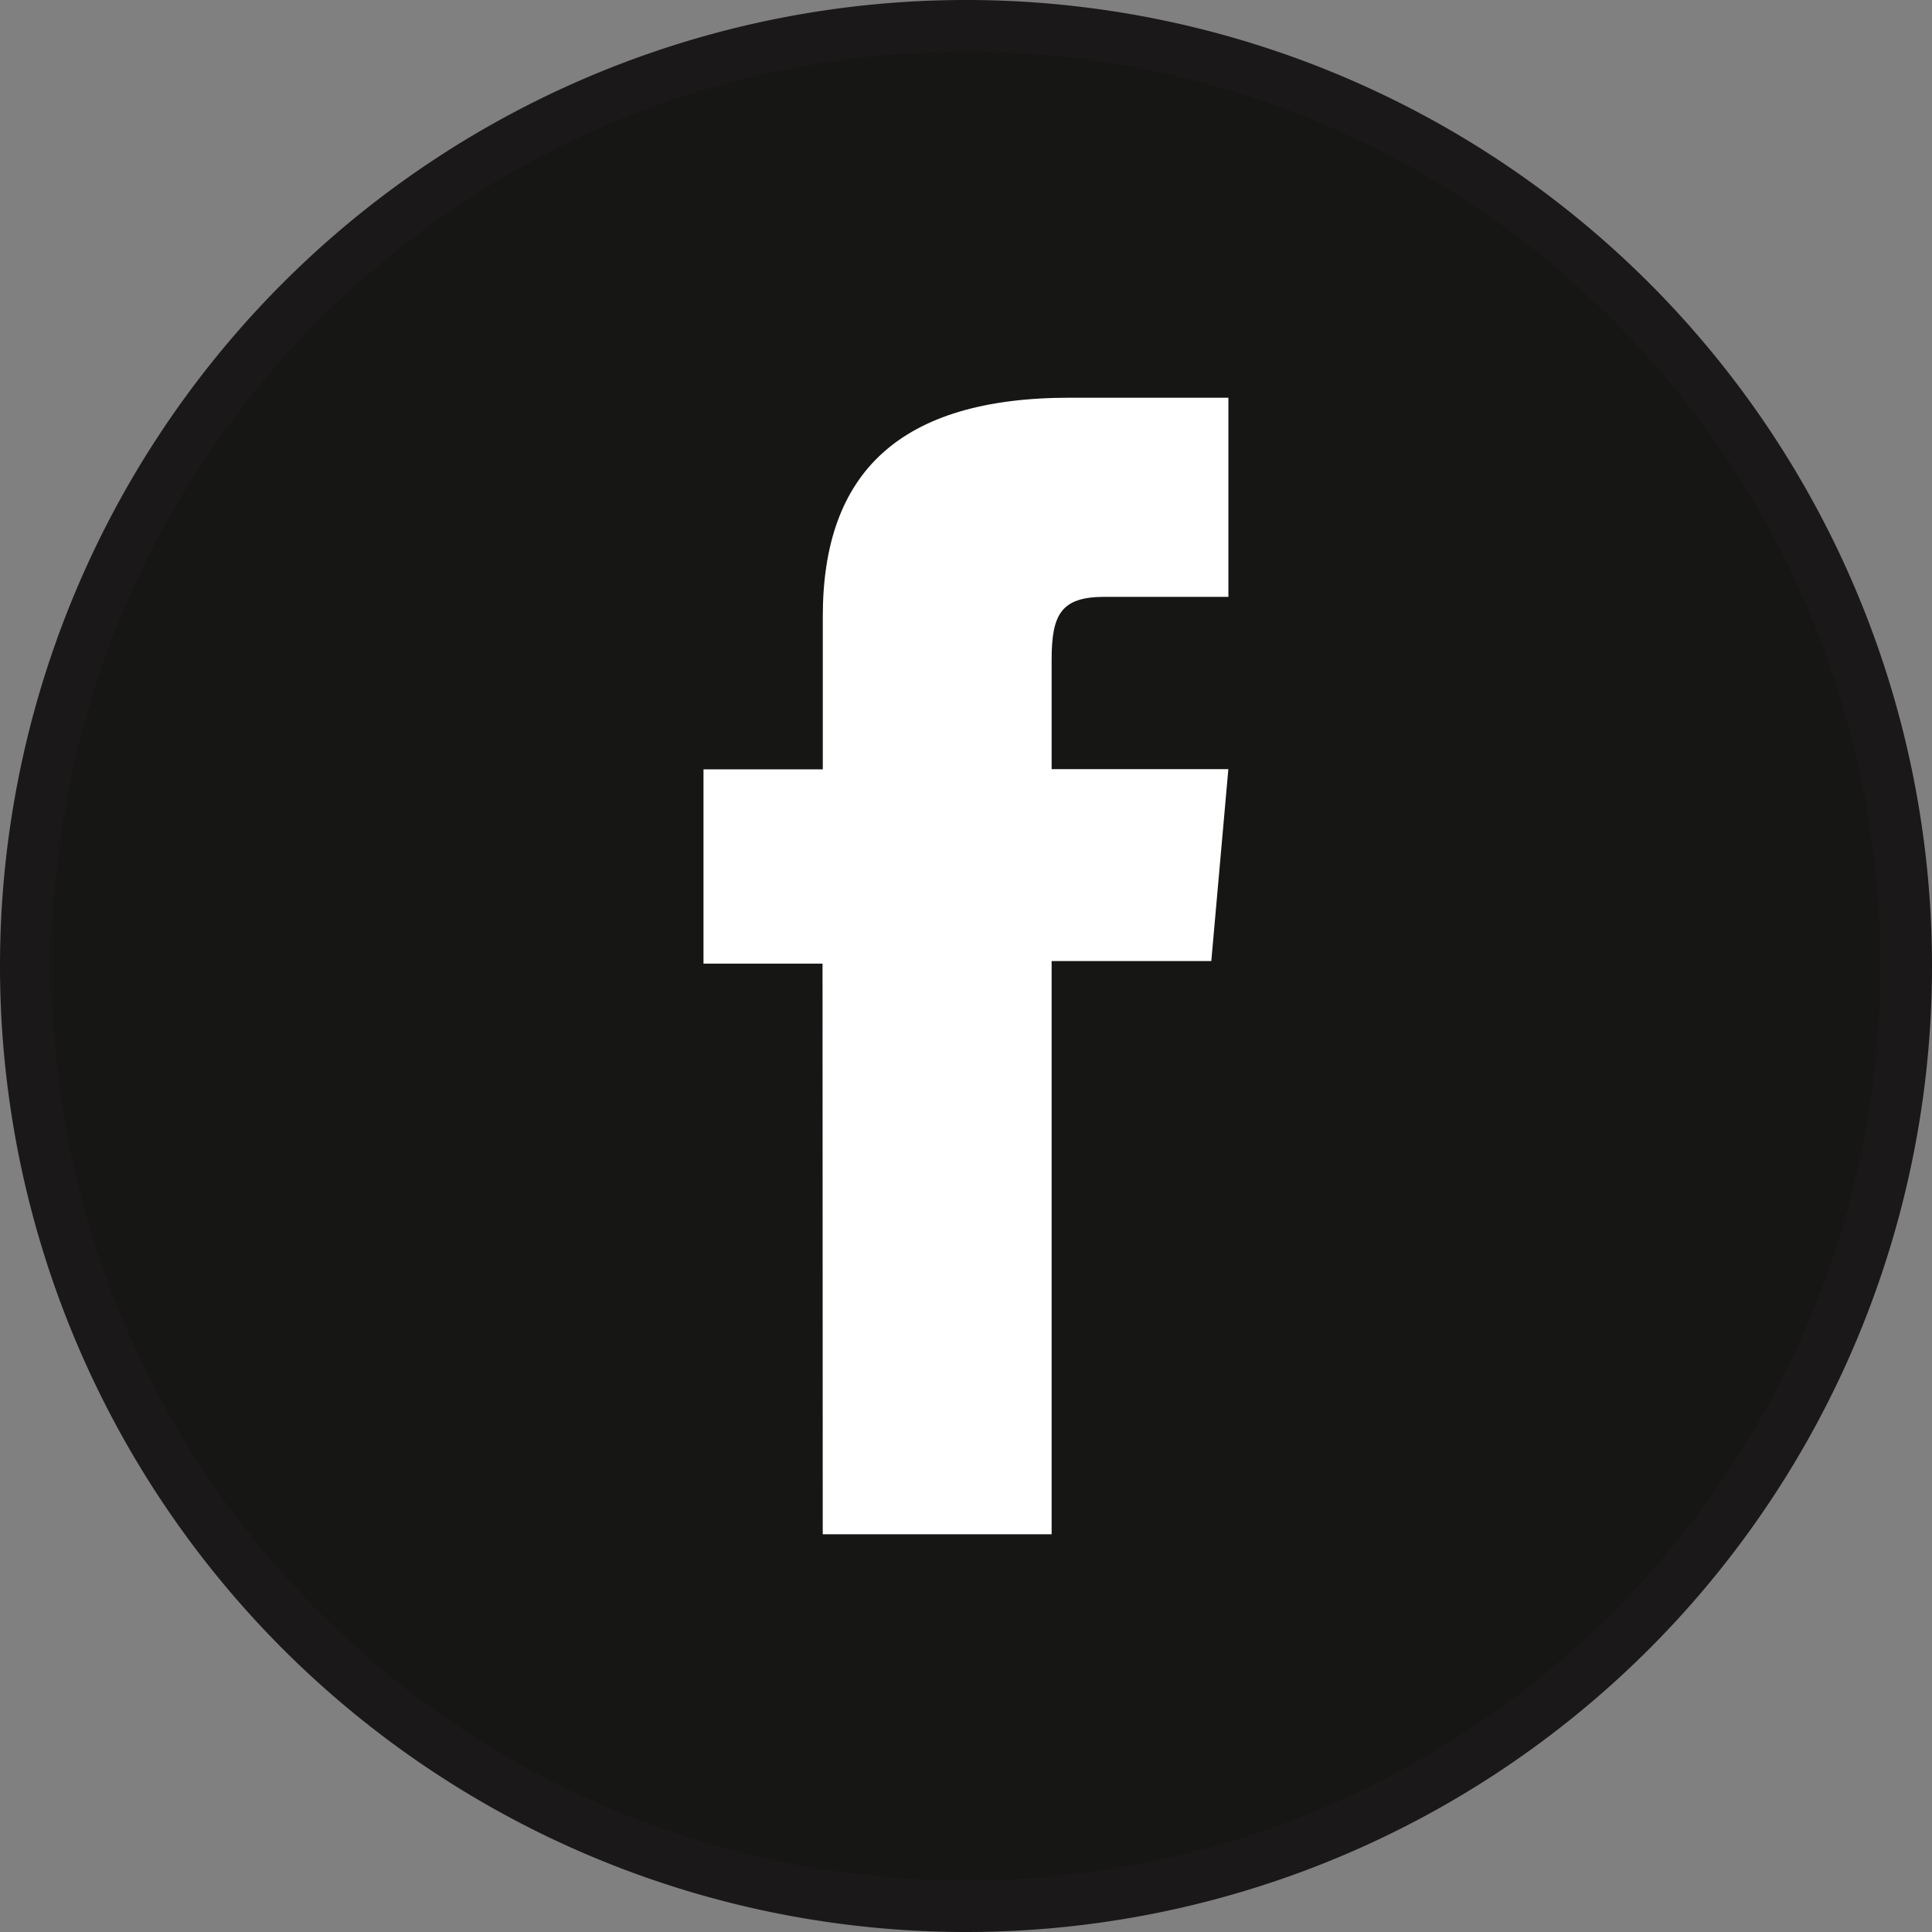
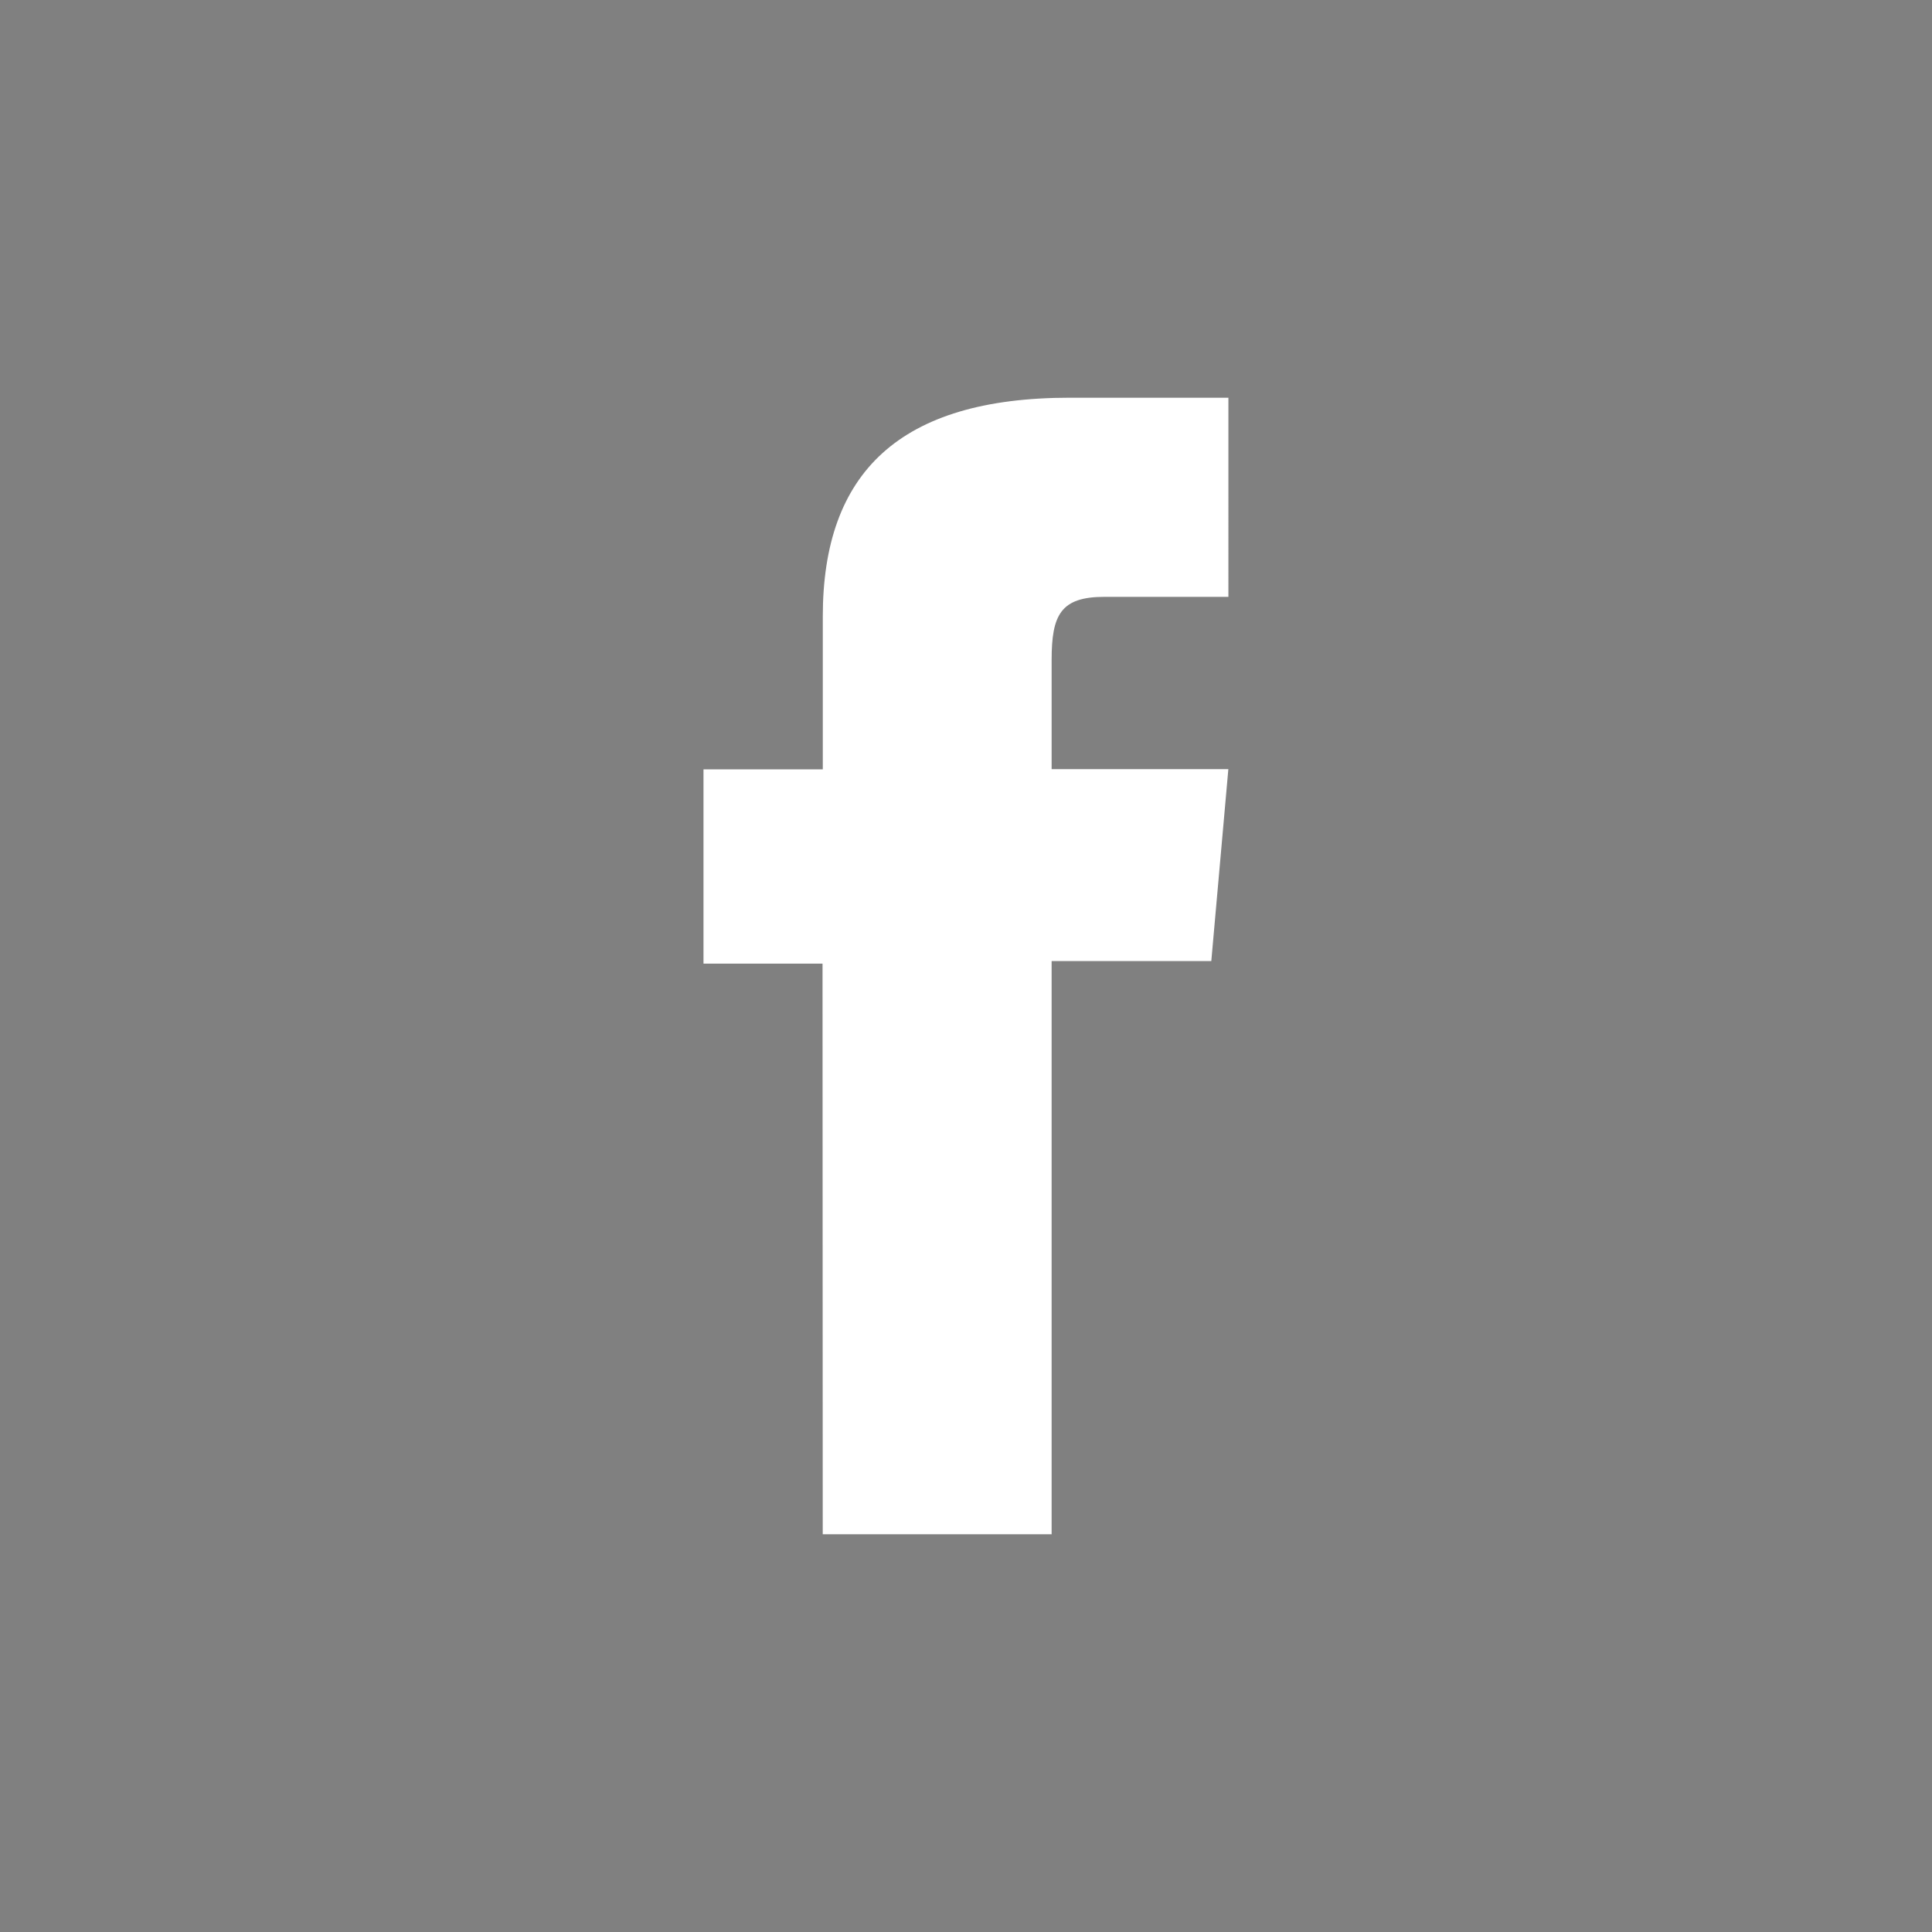
<svg xmlns="http://www.w3.org/2000/svg" width="37.41" height="37.41" viewBox="0 0 37.41 37.41">
  <rect x="0" y="0" width="37.41" height="37.41" fill="#808080" stroke="none" />
  <g id="Grupo_8822" data-name="Grupo 8822" transform="translate(-292.5 -1830.089)">
    <g id="Grupo_22" data-name="Grupo 22" transform="translate(293 1830.589)">
-       <path id="Trazado_72" data-name="Trazado 72" d="M18.705,83.833h0A18.205,18.205,0,1,1,36.91,65.628,18.205,18.205,0,0,1,18.705,83.833" transform="translate(-0.5 -47.423)" fill="#161614" />
-       <path id="Trazado_73" data-name="Trazado 73" d="M18.705,83.833h0A18.205,18.205,0,1,1,36.91,65.628,18.205,18.205,0,0,1,18.705,83.833" transform="translate(-0.5 -47.423)" fill="none" stroke="#1a1818" stroke-miterlimit="10" stroke-width="1" />
      <path id="Trazado_74" data-name="Trazado 74" d="M15.609,76.456h4.432v-11.1h3.092l.33-3.716H20.041V59.526c0-.875.176-1.222,1.023-1.222h2.4V54.448H20.394c-3.3,0-4.784,1.453-4.784,4.233v2.963H13.3v3.762h2.305Z" transform="translate(-0.178 -47.247)" fill="#fff" />
    </g>
  </g>
</svg>